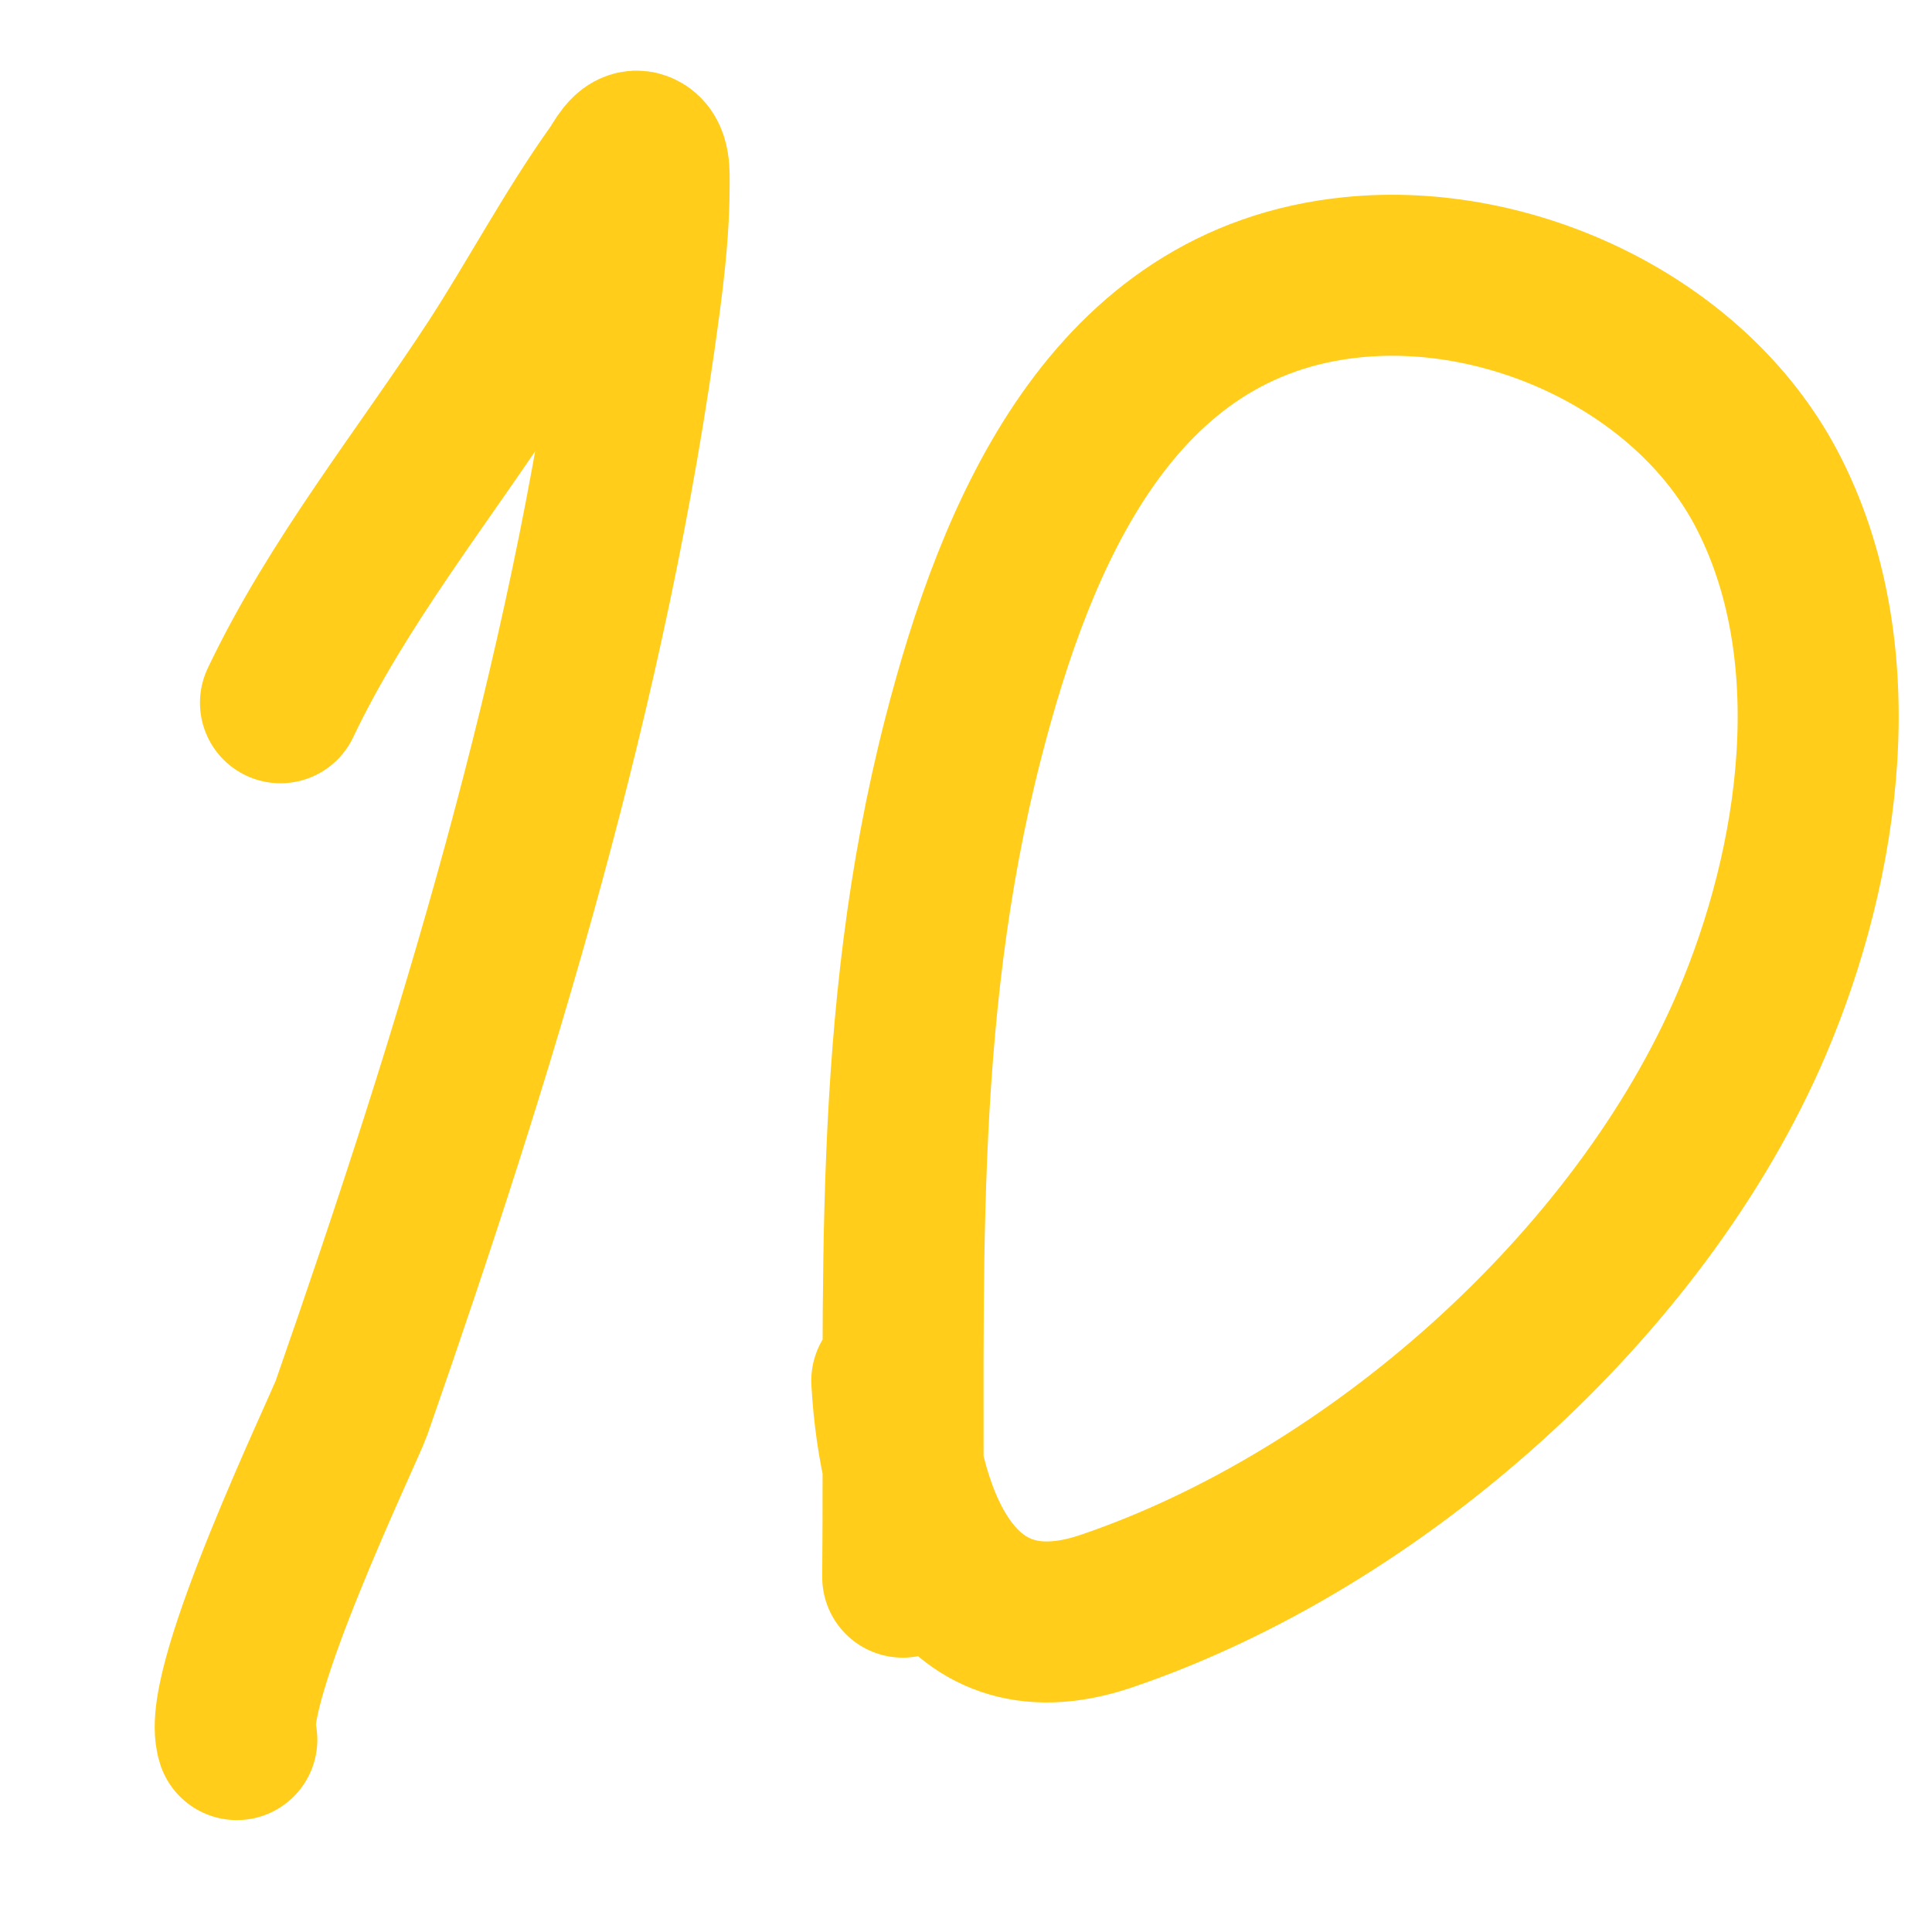
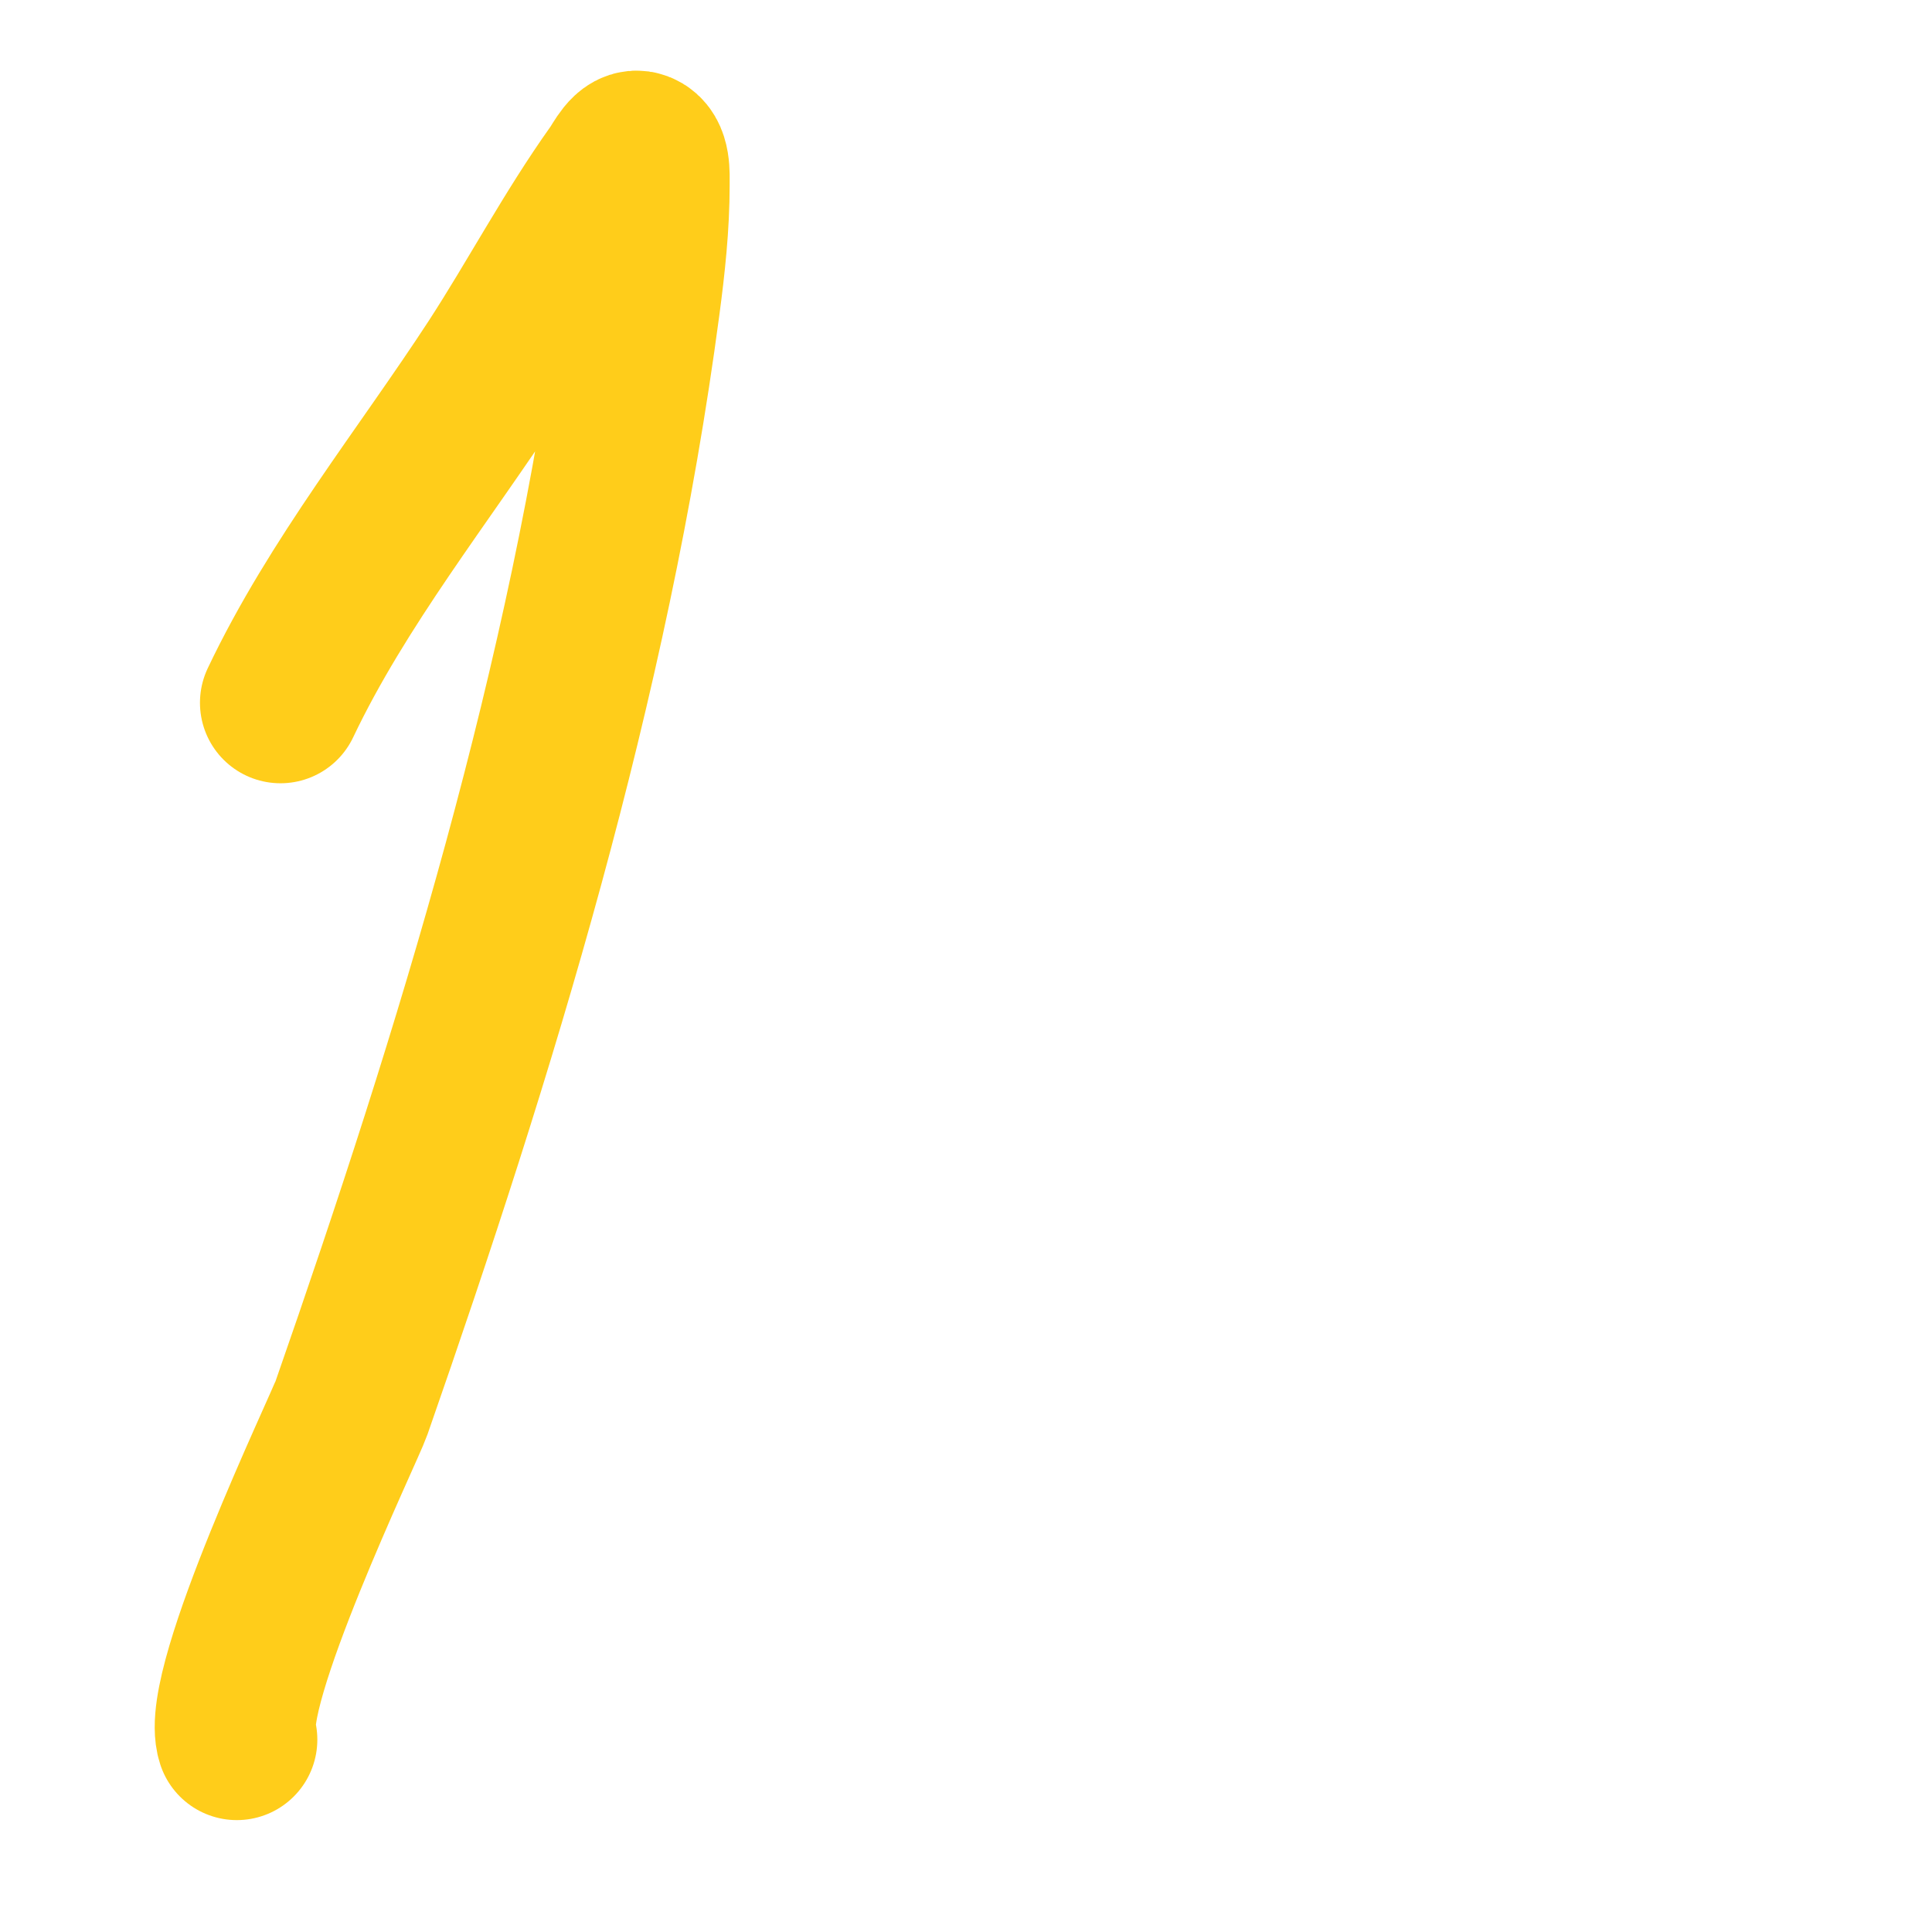
<svg xmlns="http://www.w3.org/2000/svg" width="12" height="12" viewBox="0 0 12 12" fill="none">
-   <path d="M5.539 8.576C5.583 9.358 5.885 10.342 6.872 10.007C8.546 9.438 10.188 7.976 10.879 6.361C11.308 5.358 11.503 4.042 10.97 3.032C10.498 2.141 9.39 1.622 8.401 1.722C6.907 1.872 6.31 3.313 5.983 4.584C5.531 6.344 5.623 8.015 5.607 9.796" stroke="#FFCD1A" stroke-linecap="round" />
  <path d="M1.742 4.365C2.097 3.618 2.633 2.954 3.083 2.264C3.338 1.871 3.557 1.455 3.829 1.073C3.866 1.021 3.911 0.919 3.972 0.942C4.039 0.967 4.032 1.077 4.032 1.149C4.032 1.398 4.005 1.647 3.972 1.894C3.661 4.236 2.959 6.521 2.183 8.745C2.141 8.866 1.364 10.482 1.471 10.805" stroke="#FFCD1A" stroke-linecap="round" />
</svg>